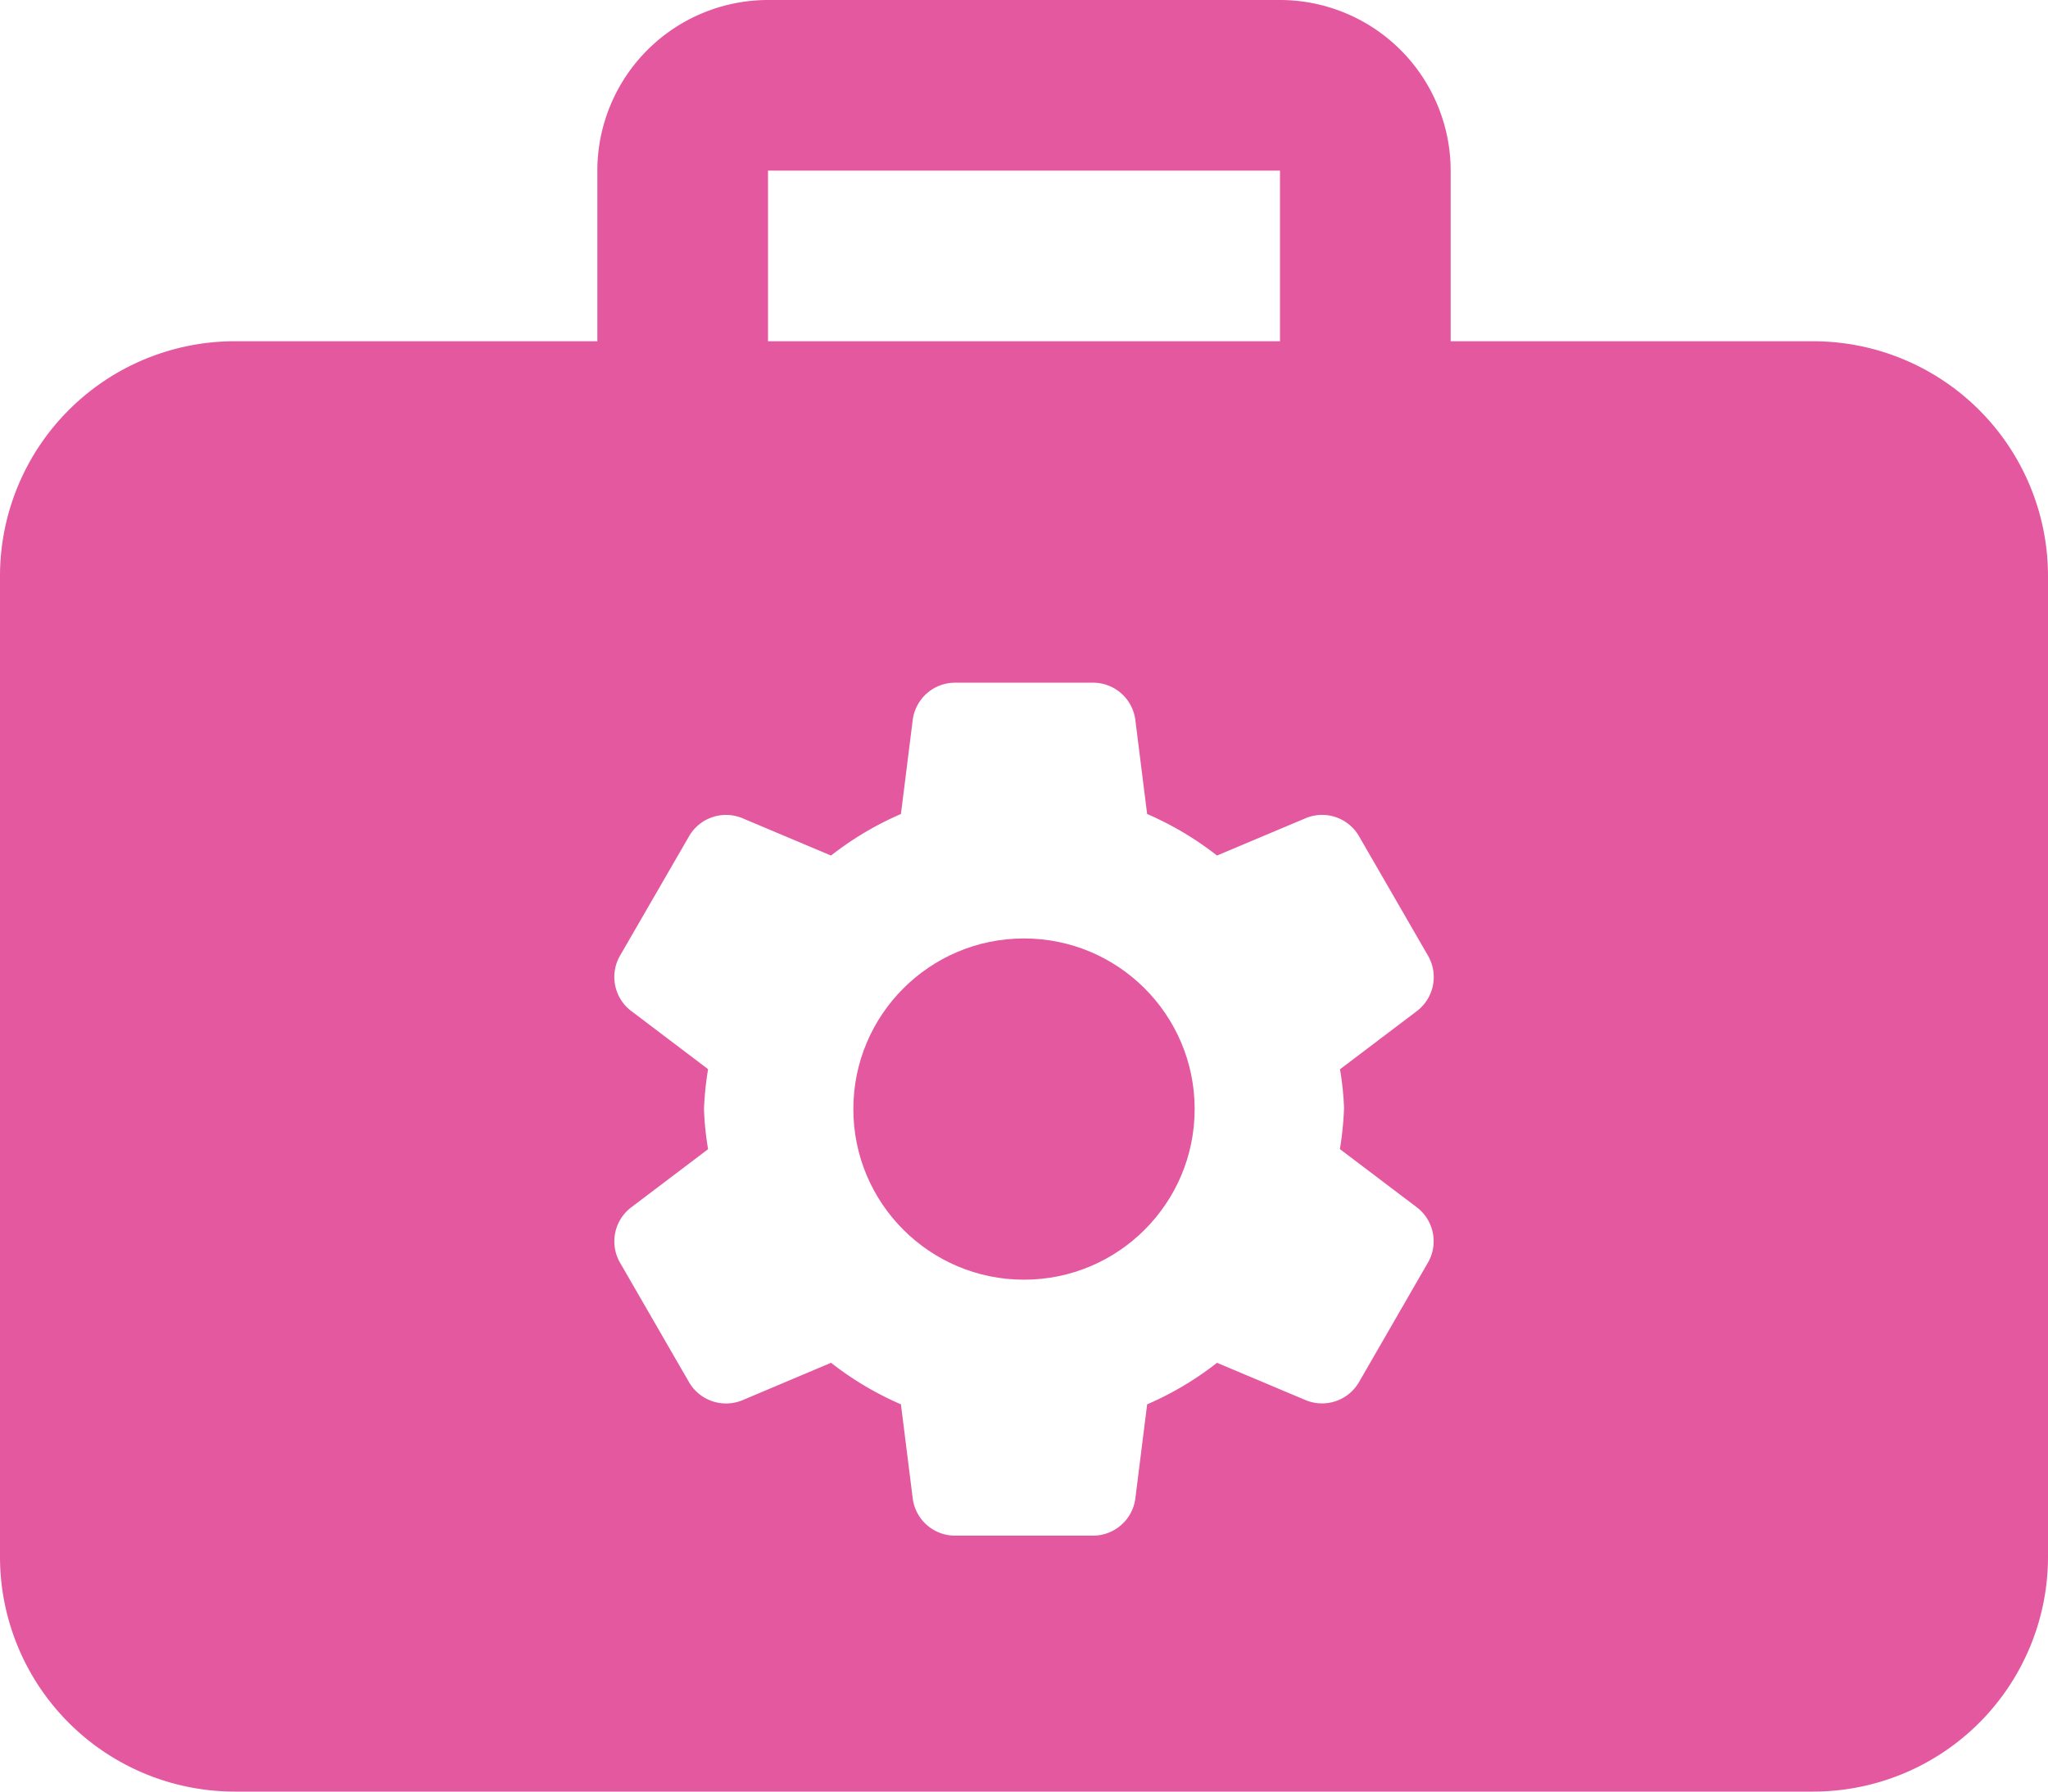
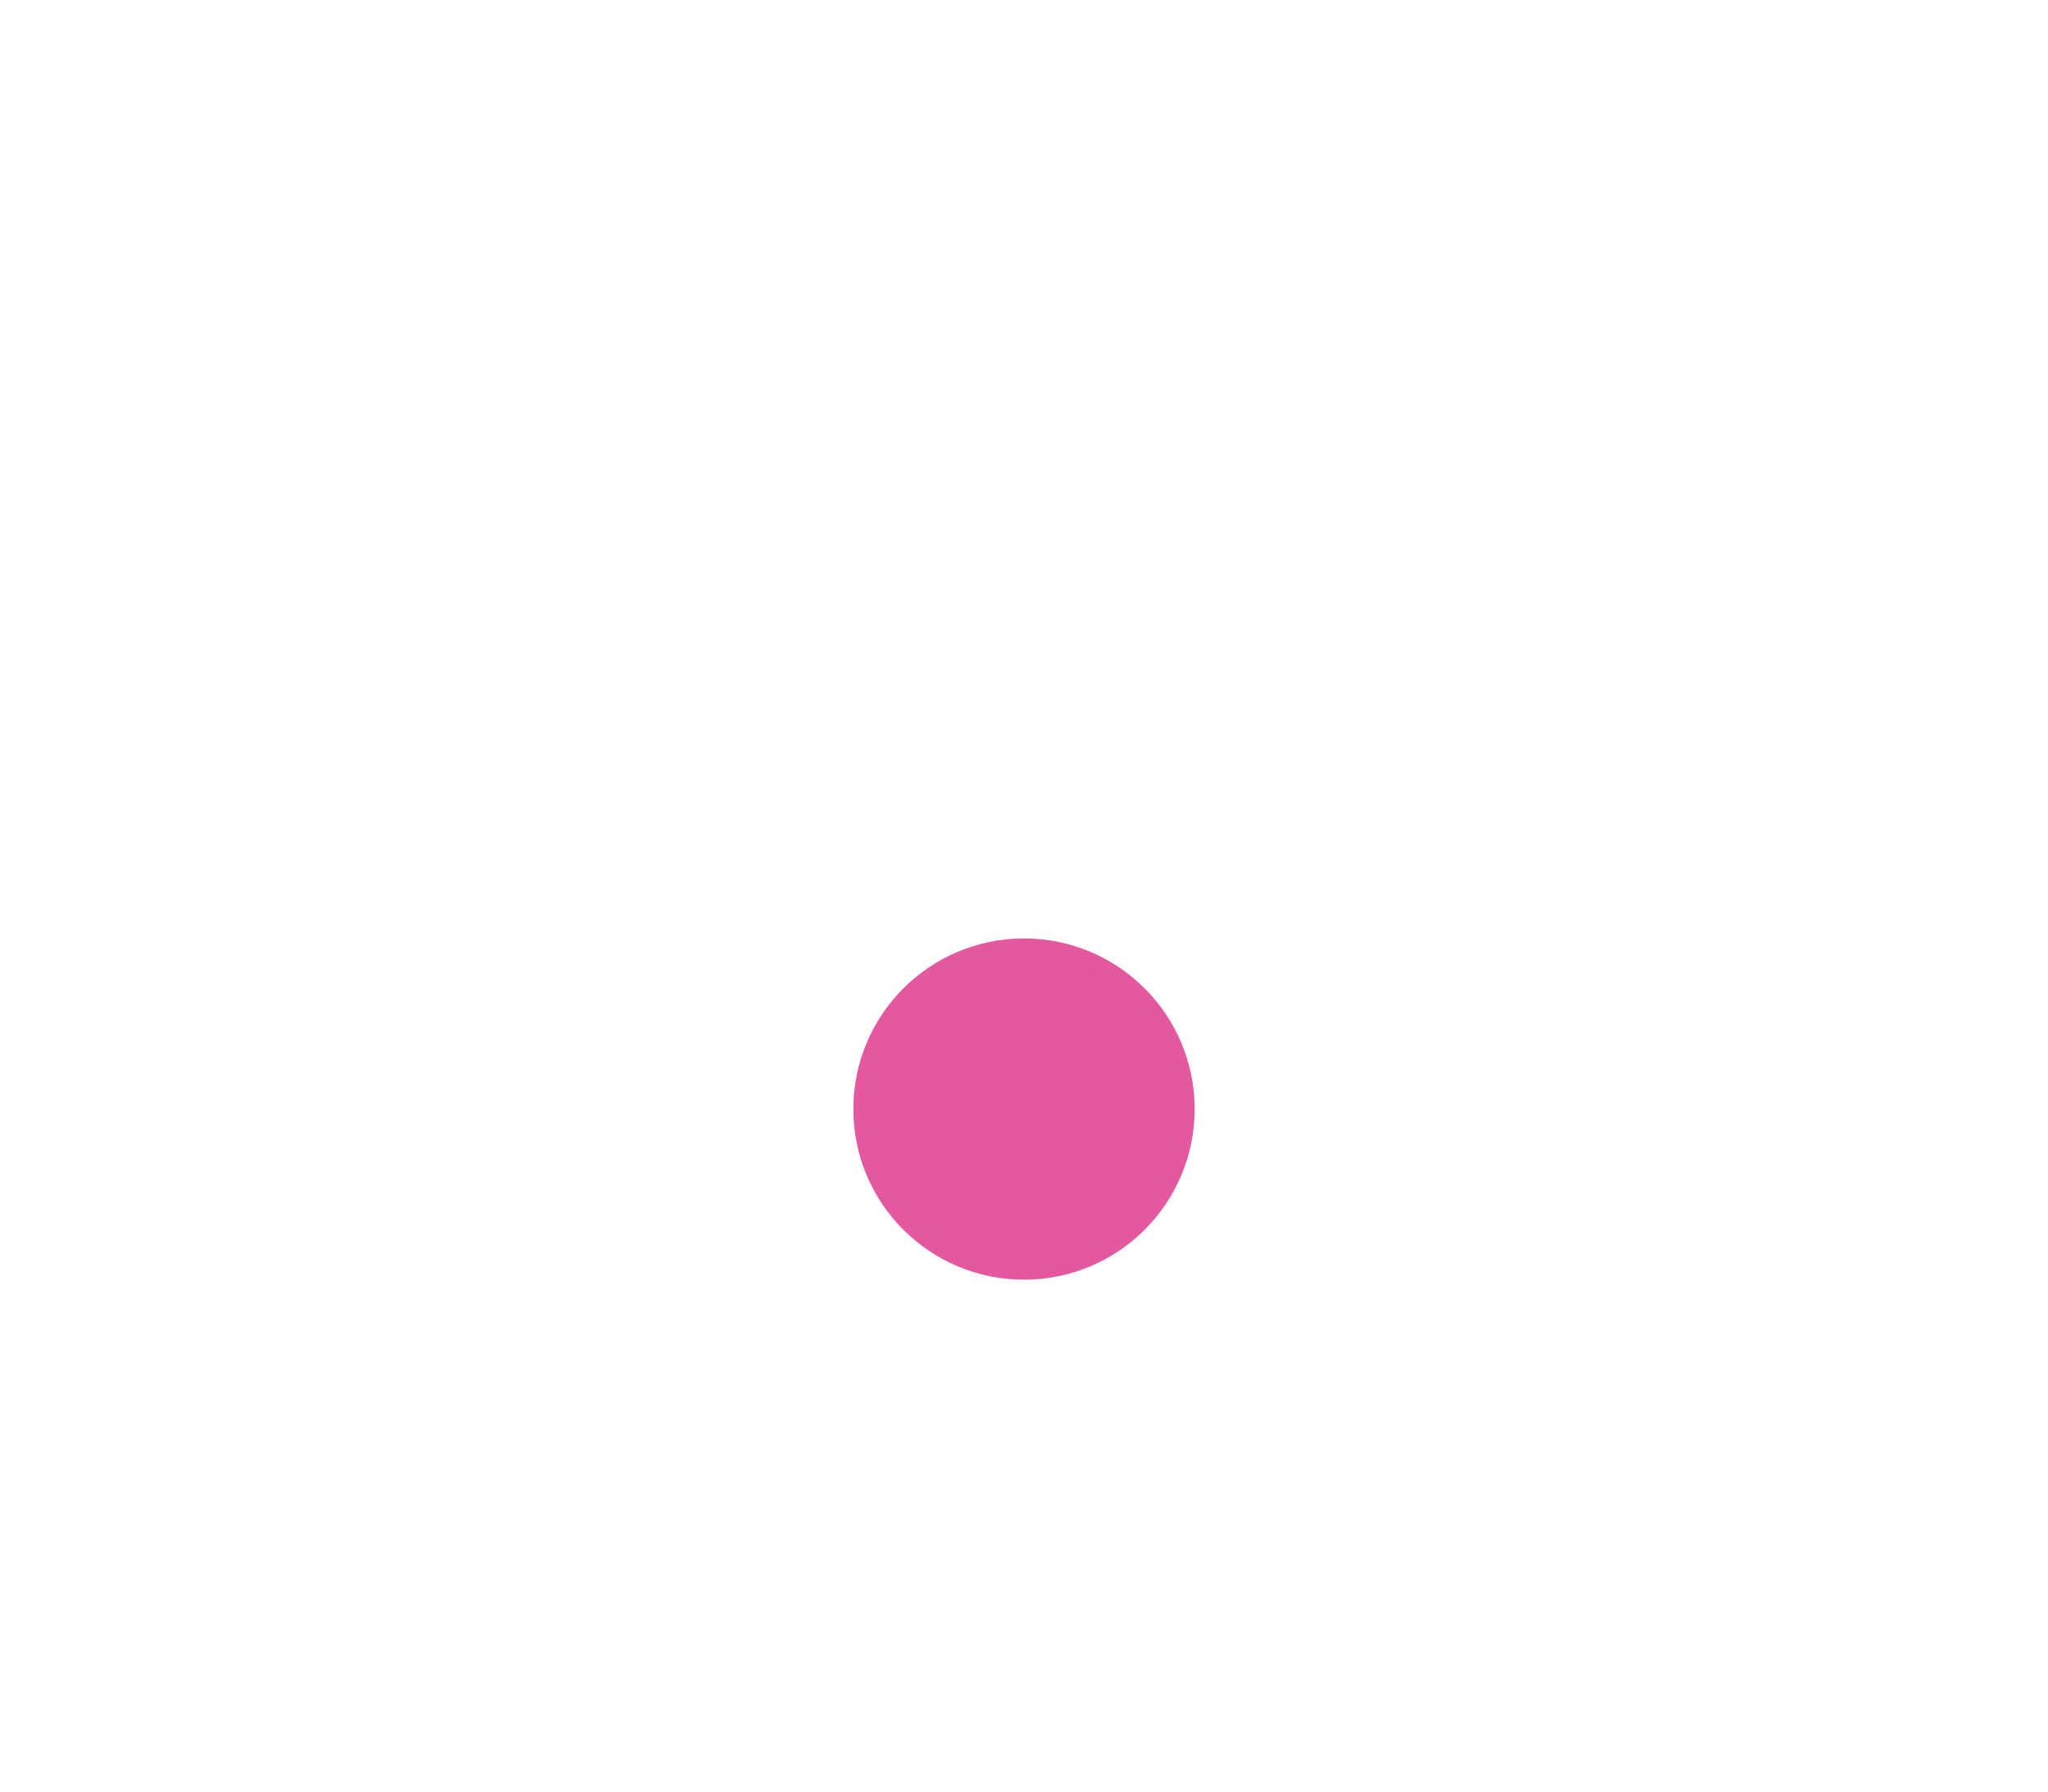
<svg xmlns="http://www.w3.org/2000/svg" width="100" height="87.5" viewBox="0 0 100 87.5">
  <g id="Portfolio_Icon" transform="translate(0 -1)">
    <circle id="Ellipse_299" data-name="Ellipse 299" cx="8.333" cy="8.333" r="8.333" transform="translate(41.667 46.833)" fill="#e458a0" />
-     <path id="Path_3969" data-name="Path 3969" d="M88.542,17.667H70.833V9.333A8.342,8.342,0,0,0,62.5,1h-25a8.342,8.342,0,0,0-8.333,8.333v8.333H11.458A11.468,11.468,0,0,0,0,29.125V77.042A11.468,11.468,0,0,0,11.458,88.5H88.542A11.468,11.468,0,0,0,100,77.042V29.125A11.468,11.468,0,0,0,88.542,17.667ZM37.5,9.333h25v8.333h-25ZM65.625,55.167a15.837,15.837,0,0,1-.2,1.954l3.754,2.842a2.085,2.085,0,0,1,.546,2.7L66.358,68.5a2.084,2.084,0,0,1-2.612.879l-4.321-1.821a15.48,15.48,0,0,1-3.412,2.029l-.575,4.588A2.086,2.086,0,0,1,53.371,76H46.633a2.083,2.083,0,0,1-2.067-1.825l-.575-4.588a15.546,15.546,0,0,1-3.412-2.029l-4.321,1.825a2.09,2.09,0,0,1-2.617-.883l-3.367-5.833a2.087,2.087,0,0,1,.546-2.7l3.754-2.842a15.068,15.068,0,0,1-.2-1.954,15.835,15.835,0,0,1,.2-1.954l-3.754-2.842a2.085,2.085,0,0,1-.546-2.7l3.371-5.833a2.084,2.084,0,0,1,2.612-.879l4.321,1.821a15.48,15.48,0,0,1,3.413-2.029l.575-4.588a2.086,2.086,0,0,1,2.067-1.825h6.737a2.083,2.083,0,0,1,2.067,1.825l.575,4.588a15.546,15.546,0,0,1,3.413,2.029l4.321-1.821a2.08,2.08,0,0,1,2.613.879l3.371,5.838a2.087,2.087,0,0,1-.546,2.7l-3.754,2.842a14.931,14.931,0,0,1,.2,1.95Z" fill="#e458a0" />
  </g>
</svg>